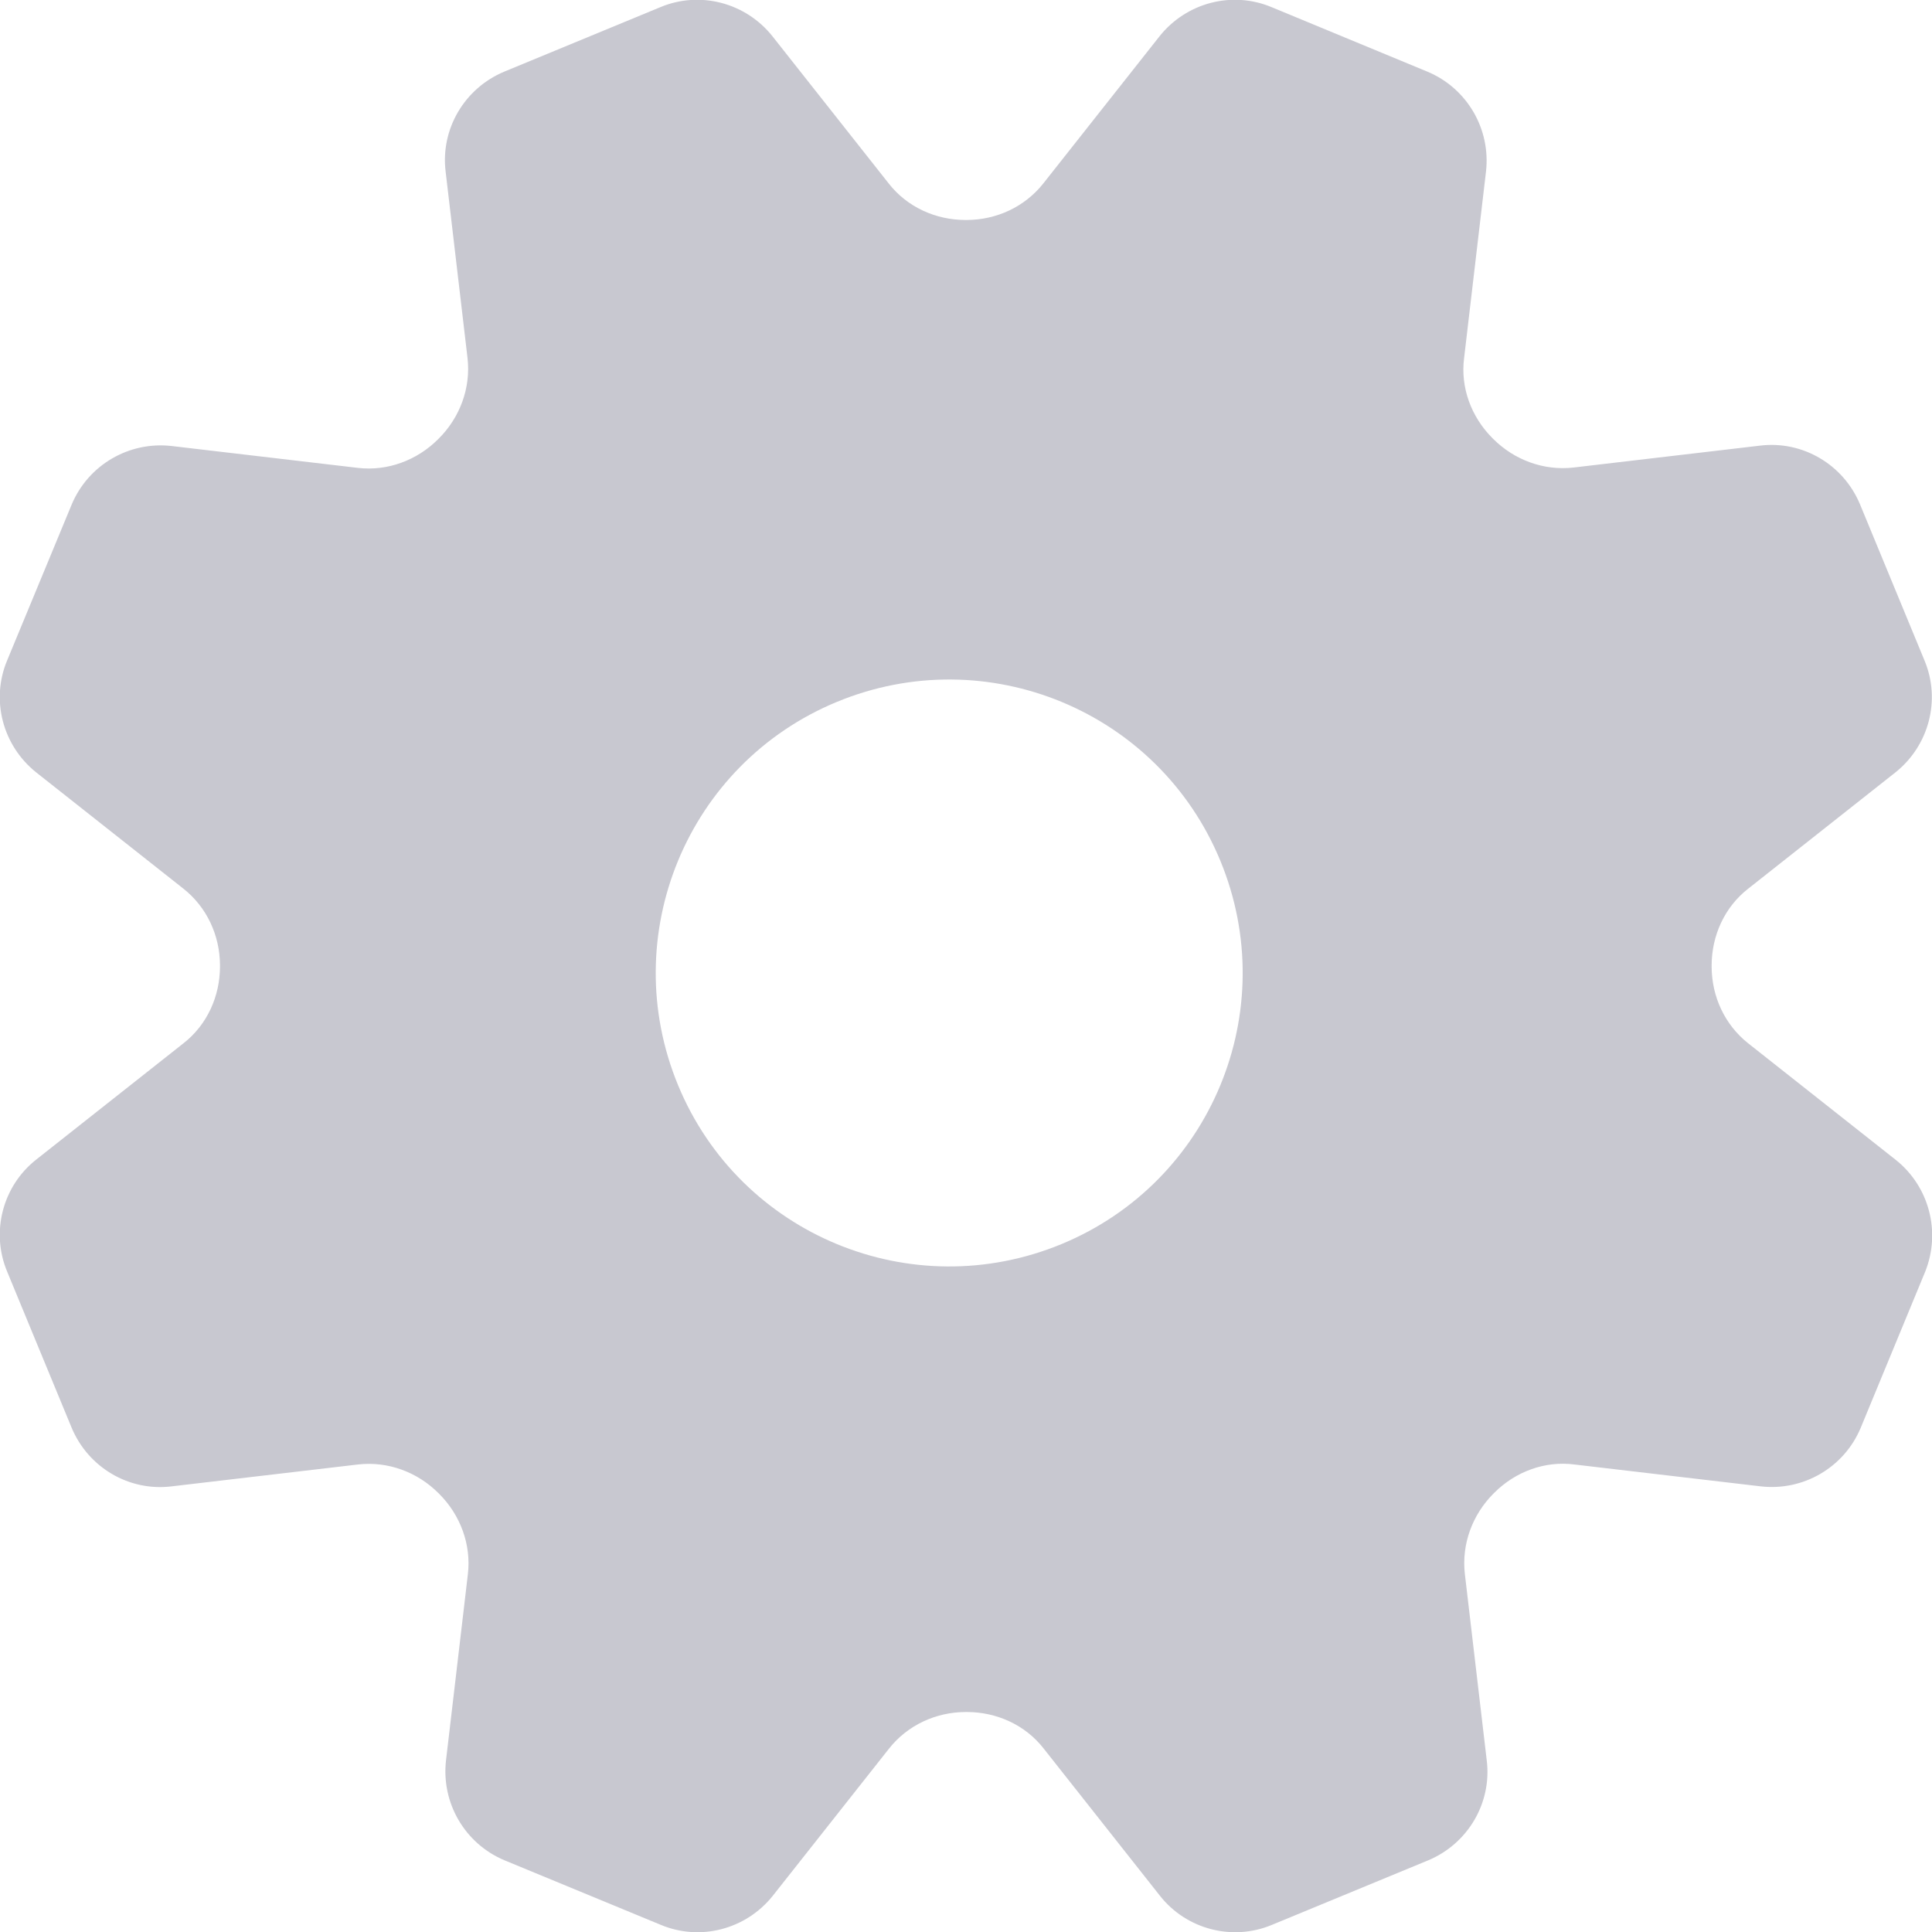
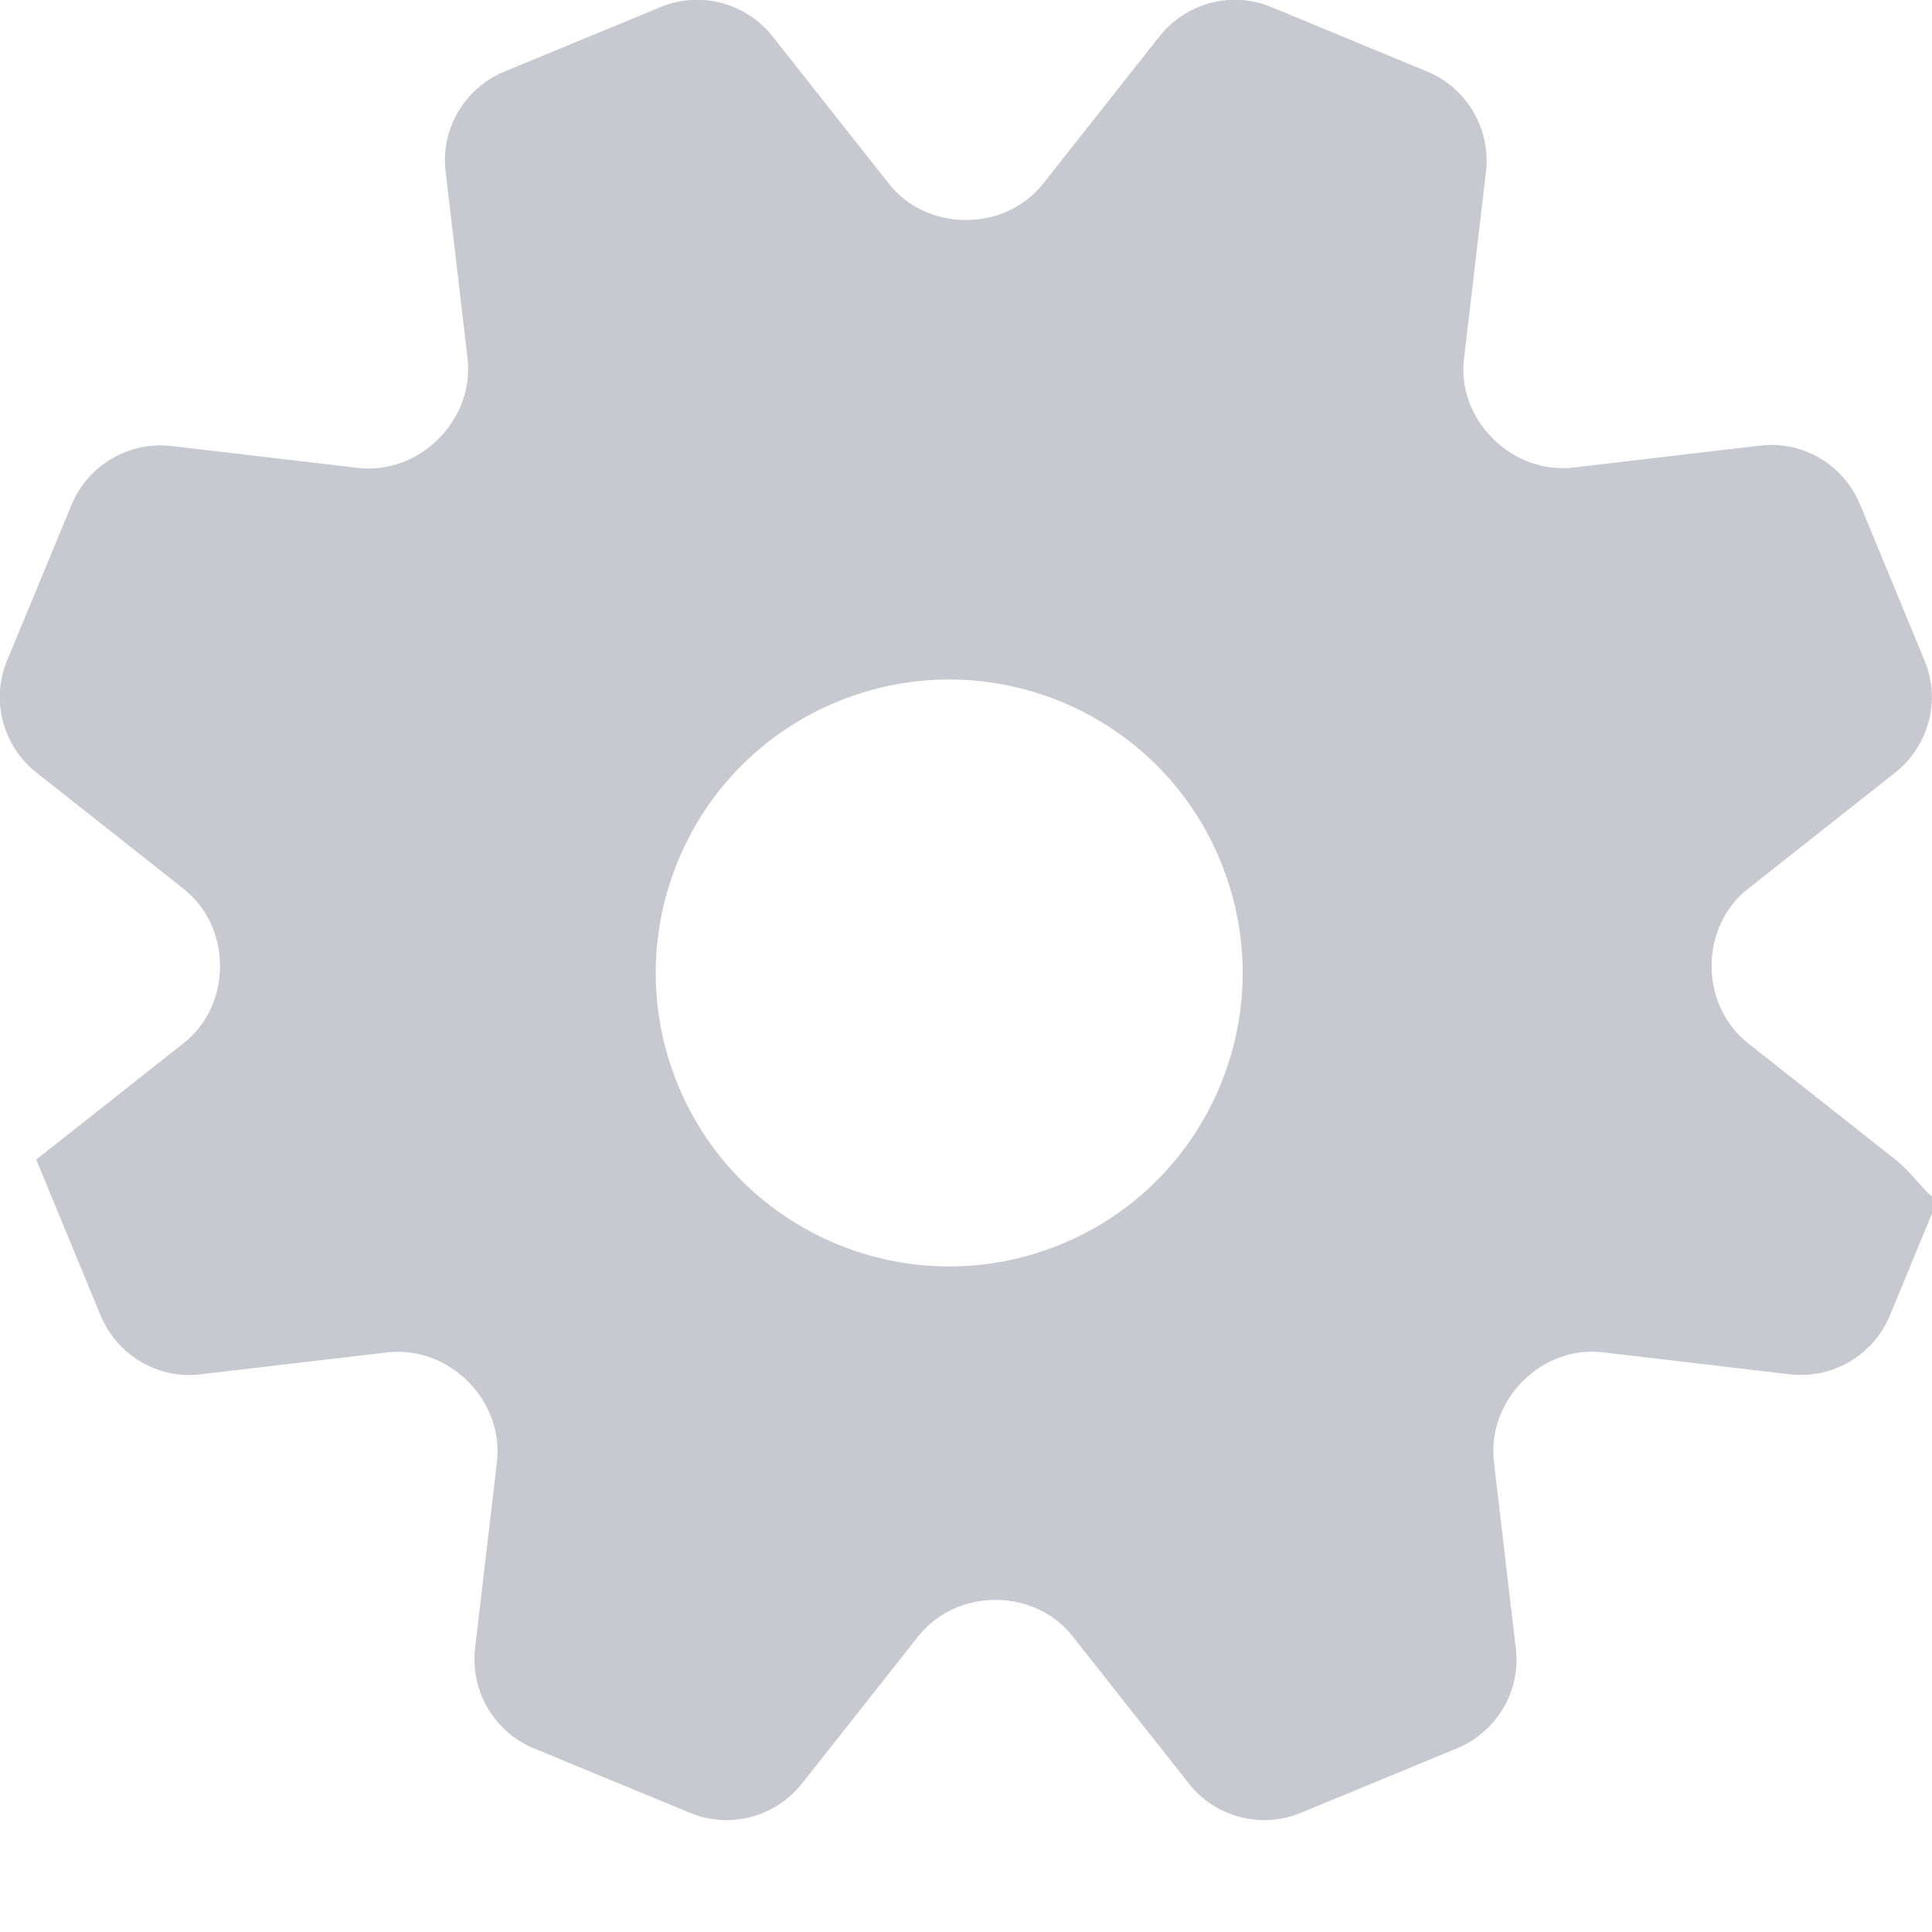
<svg xmlns="http://www.w3.org/2000/svg" version="1.1" id="_x32_" x="0px" y="0px" viewBox="0 0 512 512" style="enable-background:new 0 0 512 512;" xml:space="preserve">
  <style type="text/css">
	.st0{fill:#c8c8d0;}
</style>
  <g>
-     <path class="st0" d="M502.3,307.3l-39-30.8c-6.2-4.9-9.7-12.4-9.7-20.4c0-0.1,0-0.2,0-0.2c0-7.9,3.4-15.5,9.7-20.4l39-30.8   c8.9-7.1,12.1-19.2,7.7-29.7l-17.1-41.4c-4.4-10.5-15.2-16.9-26.5-15.5l-49.4,5.8c-7.9,0.9-15.7-2-21.3-7.6   c-0.1-0.1-0.1-0.1-0.2-0.2c-5.6-5.6-8.5-13.4-7.5-21.2l5.8-49.4c1.3-11.3-5-22.1-15.5-26.5L337,1.9c-10.5-4.4-22.6-1.2-29.7,7.7   l-30.8,39c-4.9,6.2-12.4,9.7-20.4,9.7c-0.1,0-0.2,0-0.2,0c-7.9,0-15.5-3.4-20.4-9.7l-30.8-39c-7.1-8.9-19.2-12.1-29.7-7.7   l-41.4,17.1c-10.5,4.4-16.9,15.2-15.5,26.5l5.8,49.4c0.9,7.9-2,15.7-7.6,21.3c-0.1,0.1-0.1,0.1-0.2,0.2c-5.6,5.6-13.4,8.5-21.2,7.6   l-49.4-5.8c-11.3-1.3-22.1,5-26.5,15.5L1.9,175c-4.4,10.5-1.2,22.6,7.7,29.7l39,30.8c6.2,4.9,9.7,12.4,9.7,20.4c0,0.1,0,0.2,0,0.2   c0,7.9-3.4,15.5-9.7,20.4l-39,30.8c-8.9,7-12.1,19.2-7.7,29.7l17.1,41.4c4.4,10.5,15.2,16.9,26.5,15.5l49.4-5.8   c7.9-0.9,15.7,2,21.3,7.6c0.1,0.1,0.1,0.1,0.2,0.2c5.6,5.6,8.5,13.4,7.6,21.2l-5.8,49.4c-1.3,11.3,5,22.1,15.5,26.5l41.4,17.1   c10.5,4.4,22.6,1.2,29.7-7.7l30.8-39c4.9-6.2,12.4-9.7,20.4-9.7c0.1,0,0.2,0,0.2,0c7.9,0,15.5,3.4,20.4,9.7l30.8,39   c7,8.9,19.2,12.1,29.7,7.7l41.4-17.1c10.5-4.4,16.9-15.2,15.5-26.5l-5.8-49.4c-0.9-7.9,2-15.7,7.6-21.3c0.1-0.1,0.1-0.1,0.2-0.2   c5.6-5.6,13.4-8.5,21.2-7.5l49.4,5.8c11.3,1.3,22.1-5,26.5-15.5l17.1-41.4C514.4,326.5,511.3,314.4,502.3,307.3z M281.3,329.7   c-39.7,16.4-85.2-2.4-101.6-42.1s2.4-85.2,42.1-101.6s85.2,2.4,101.6,42.1S321,313.3,281.3,329.7z" />
+     <path class="st0" d="M502.3,307.3l-39-30.8c-6.2-4.9-9.7-12.4-9.7-20.4c0-0.1,0-0.2,0-0.2c0-7.9,3.4-15.5,9.7-20.4l39-30.8   c8.9-7.1,12.1-19.2,7.7-29.7l-17.1-41.4c-4.4-10.5-15.2-16.9-26.5-15.5l-49.4,5.8c-7.9,0.9-15.7-2-21.3-7.6   c-0.1-0.1-0.1-0.1-0.2-0.2c-5.6-5.6-8.5-13.4-7.5-21.2l5.8-49.4c1.3-11.3-5-22.1-15.5-26.5L337,1.9c-10.5-4.4-22.6-1.2-29.7,7.7   l-30.8,39c-4.9,6.2-12.4,9.7-20.4,9.7c-0.1,0-0.2,0-0.2,0c-7.9,0-15.5-3.4-20.4-9.7l-30.8-39c-7.1-8.9-19.2-12.1-29.7-7.7   l-41.4,17.1c-10.5,4.4-16.9,15.2-15.5,26.5l5.8,49.4c0.9,7.9-2,15.7-7.6,21.3c-0.1,0.1-0.1,0.1-0.2,0.2c-5.6,5.6-13.4,8.5-21.2,7.6   l-49.4-5.8c-11.3-1.3-22.1,5-26.5,15.5L1.9,175c-4.4,10.5-1.2,22.6,7.7,29.7l39,30.8c6.2,4.9,9.7,12.4,9.7,20.4c0,0.1,0,0.2,0,0.2   c0,7.9-3.4,15.5-9.7,20.4l-39,30.8l17.1,41.4c4.4,10.5,15.2,16.9,26.5,15.5l49.4-5.8   c7.9-0.9,15.7,2,21.3,7.6c0.1,0.1,0.1,0.1,0.2,0.2c5.6,5.6,8.5,13.4,7.6,21.2l-5.8,49.4c-1.3,11.3,5,22.1,15.5,26.5l41.4,17.1   c10.5,4.4,22.6,1.2,29.7-7.7l30.8-39c4.9-6.2,12.4-9.7,20.4-9.7c0.1,0,0.2,0,0.2,0c7.9,0,15.5,3.4,20.4,9.7l30.8,39   c7,8.9,19.2,12.1,29.7,7.7l41.4-17.1c10.5-4.4,16.9-15.2,15.5-26.5l-5.8-49.4c-0.9-7.9,2-15.7,7.6-21.3c0.1-0.1,0.1-0.1,0.2-0.2   c5.6-5.6,13.4-8.5,21.2-7.5l49.4,5.8c11.3,1.3,22.1-5,26.5-15.5l17.1-41.4C514.4,326.5,511.3,314.4,502.3,307.3z M281.3,329.7   c-39.7,16.4-85.2-2.4-101.6-42.1s2.4-85.2,42.1-101.6s85.2,2.4,101.6,42.1S321,313.3,281.3,329.7z" />
  </g>
</svg>